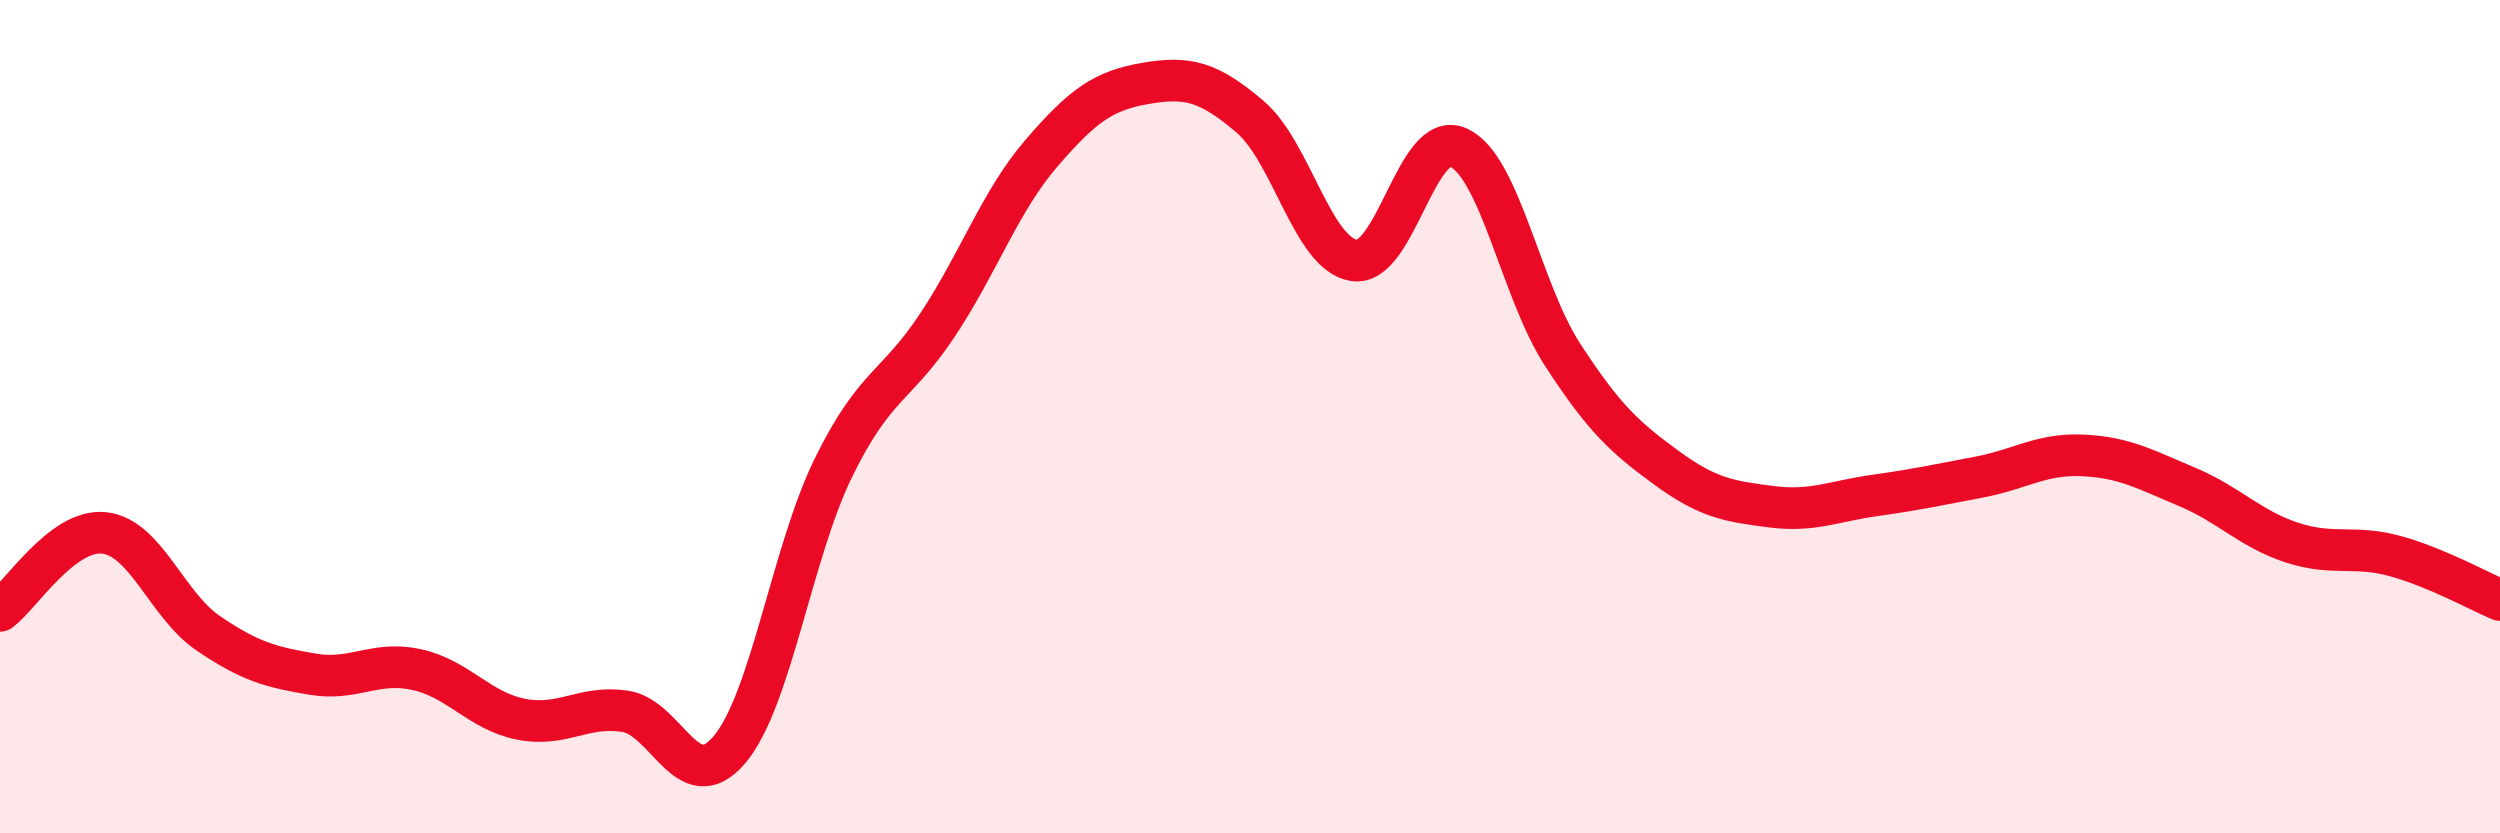
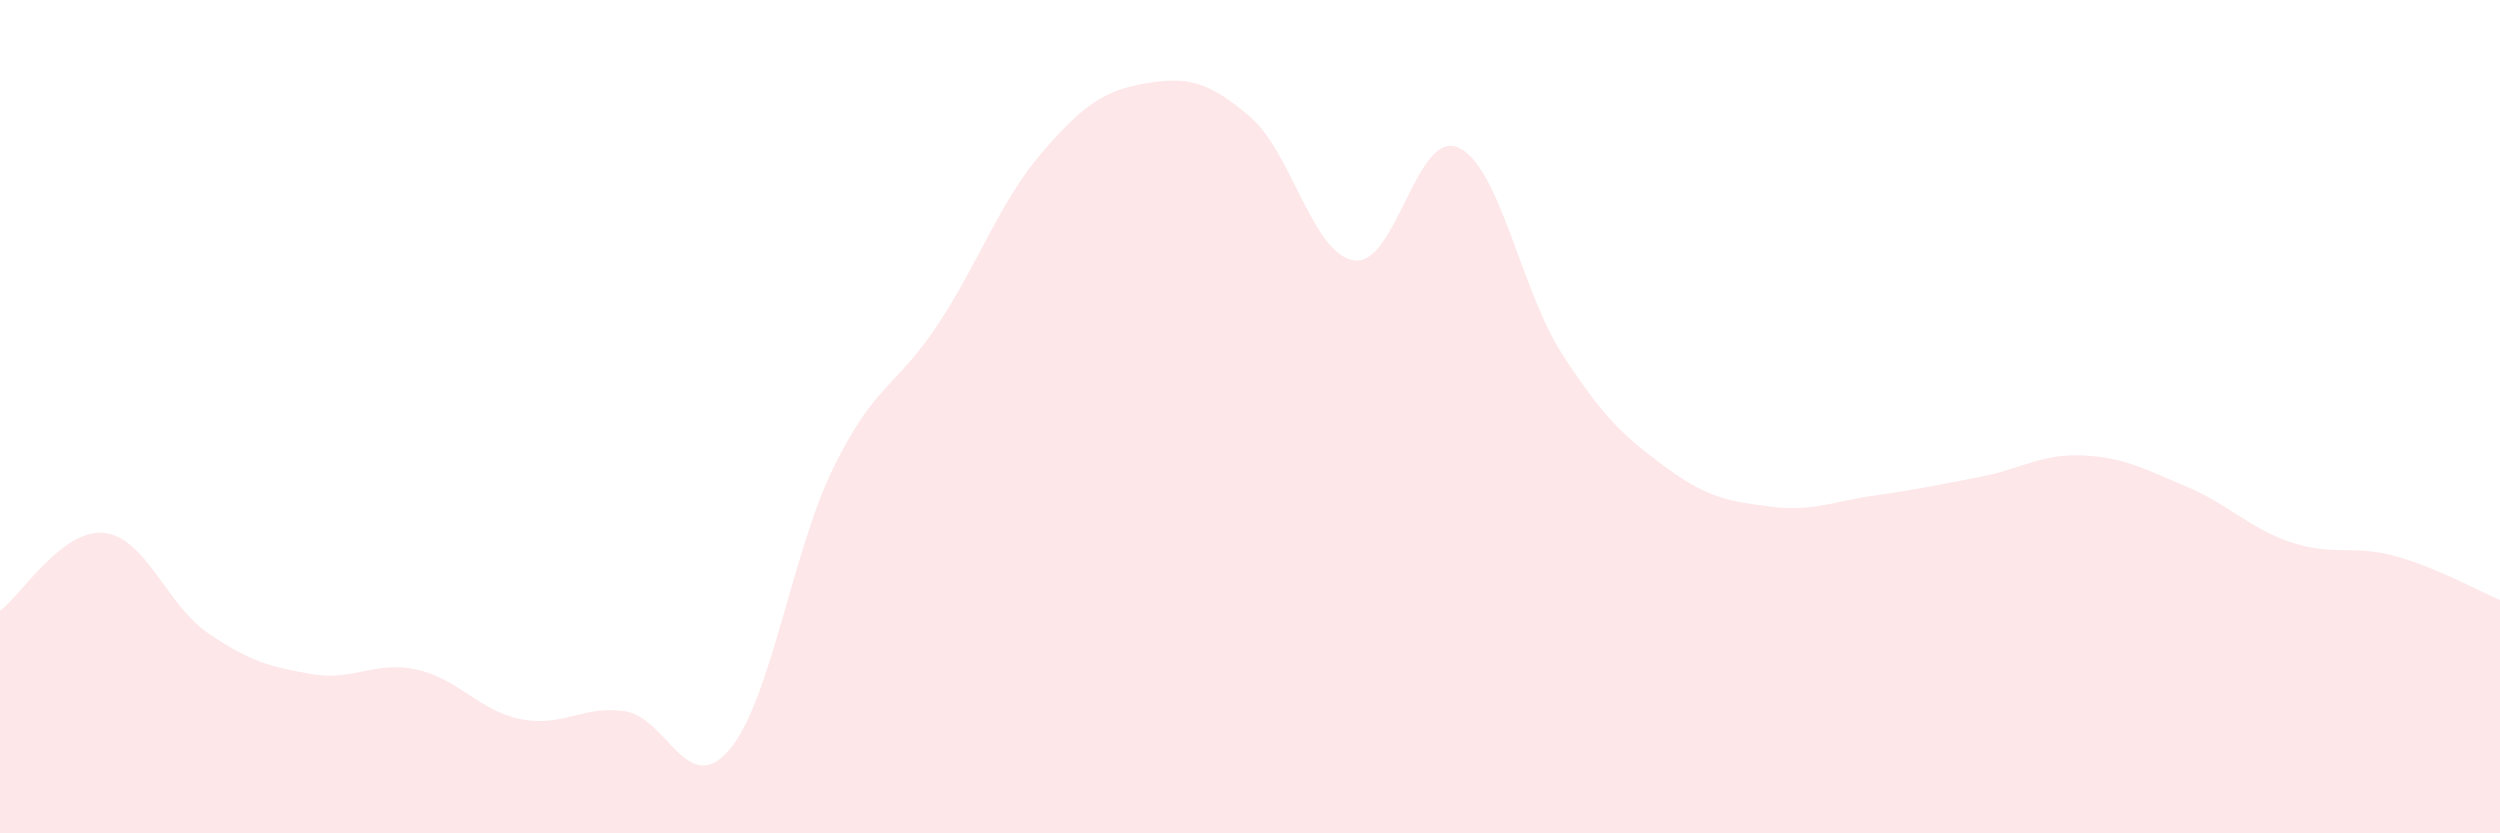
<svg xmlns="http://www.w3.org/2000/svg" width="60" height="20" viewBox="0 0 60 20">
  <path d="M 0,14.66 C 0.5,14.29 1.5,12.68 2.5,12.79 C 3.5,12.9 4,14.52 5,15.2 C 6,15.88 6.5,16.01 7.5,16.18 C 8.5,16.35 9,15.85 10,16.07 C 11,16.29 11.5,17.06 12.5,17.26 C 13.5,17.46 14,16.92 15,17.07 C 16,17.22 16.5,19.17 17.5,18 C 18.5,16.83 19,13.27 20,11.23 C 21,9.19 21.5,9.31 22.5,7.8 C 23.5,6.29 24,4.83 25,3.67 C 26,2.51 26.5,2.17 27.5,2 C 28.5,1.83 29,1.95 30,2.8 C 31,3.65 31.5,6.1 32.5,6.25 C 33.5,6.4 34,3.09 35,3.54 C 36,3.99 36.5,6.97 37.5,8.51 C 38.5,10.05 39,10.5 40,11.23 C 41,11.96 41.5,12.03 42.5,12.16 C 43.5,12.29 44,12.03 45,11.89 C 46,11.75 46.5,11.64 47.5,11.45 C 48.5,11.26 49,10.88 50,10.93 C 51,10.98 51.5,11.27 52.5,11.69 C 53.5,12.11 54,12.69 55,13.02 C 56,13.35 56.5,13.07 57.5,13.35 C 58.5,13.63 59.5,14.19 60,14.4L60 20L0 20Z" fill="#EB0A25" opacity="0.1" stroke-linecap="round" stroke-linejoin="round" />
-   <path d="M 0,14.66 C 0.5,14.29 1.5,12.68 2.5,12.79 C 3.5,12.9 4,14.52 5,15.2 C 6,15.88 6.5,16.01 7.5,16.18 C 8.5,16.35 9,15.85 10,16.07 C 11,16.29 11.5,17.06 12.5,17.26 C 13.5,17.46 14,16.92 15,17.07 C 16,17.22 16.5,19.17 17.5,18 C 18.5,16.83 19,13.27 20,11.23 C 21,9.19 21.5,9.31 22.5,7.8 C 23.5,6.29 24,4.83 25,3.67 C 26,2.51 26.5,2.17 27.5,2 C 28.5,1.83 29,1.95 30,2.8 C 31,3.65 31.5,6.1 32.5,6.25 C 33.5,6.4 34,3.09 35,3.54 C 36,3.99 36.5,6.97 37.5,8.51 C 38.5,10.05 39,10.5 40,11.23 C 41,11.96 41.5,12.03 42.5,12.16 C 43.5,12.29 44,12.03 45,11.89 C 46,11.75 46.5,11.64 47.5,11.45 C 48.5,11.26 49,10.88 50,10.93 C 51,10.98 51.5,11.27 52.5,11.69 C 53.5,12.11 54,12.69 55,13.02 C 56,13.35 56.5,13.07 57.5,13.35 C 58.5,13.63 59.5,14.19 60,14.4" stroke="#EB0A25" stroke-width="1" fill="none" stroke-linecap="round" stroke-linejoin="round" />
</svg>